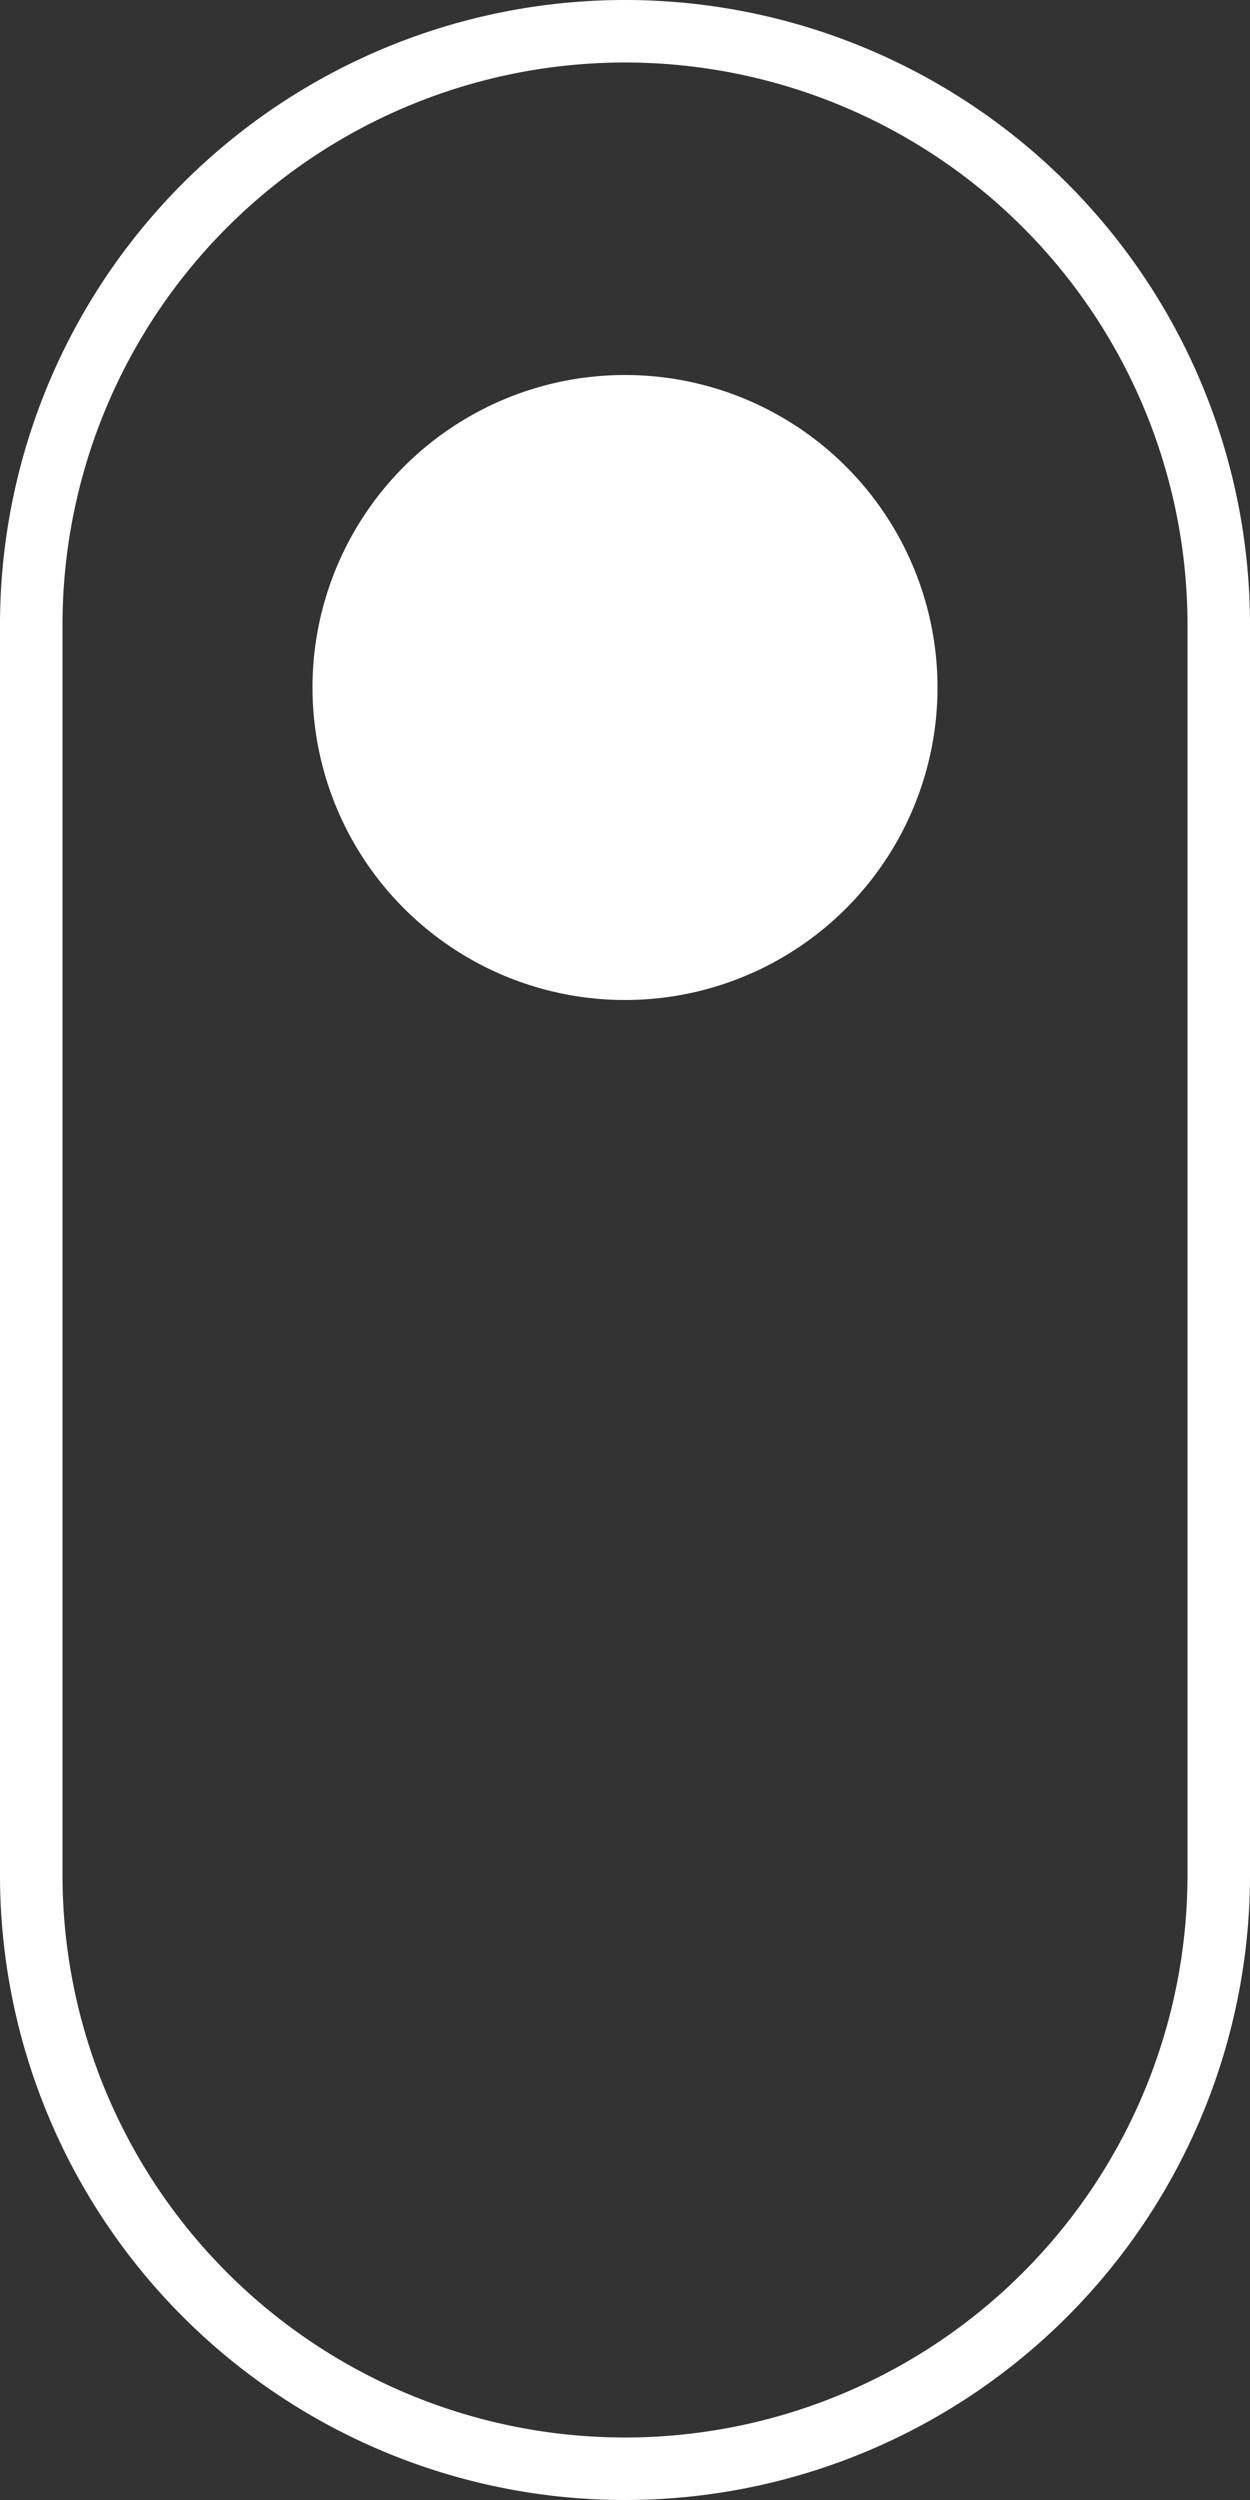
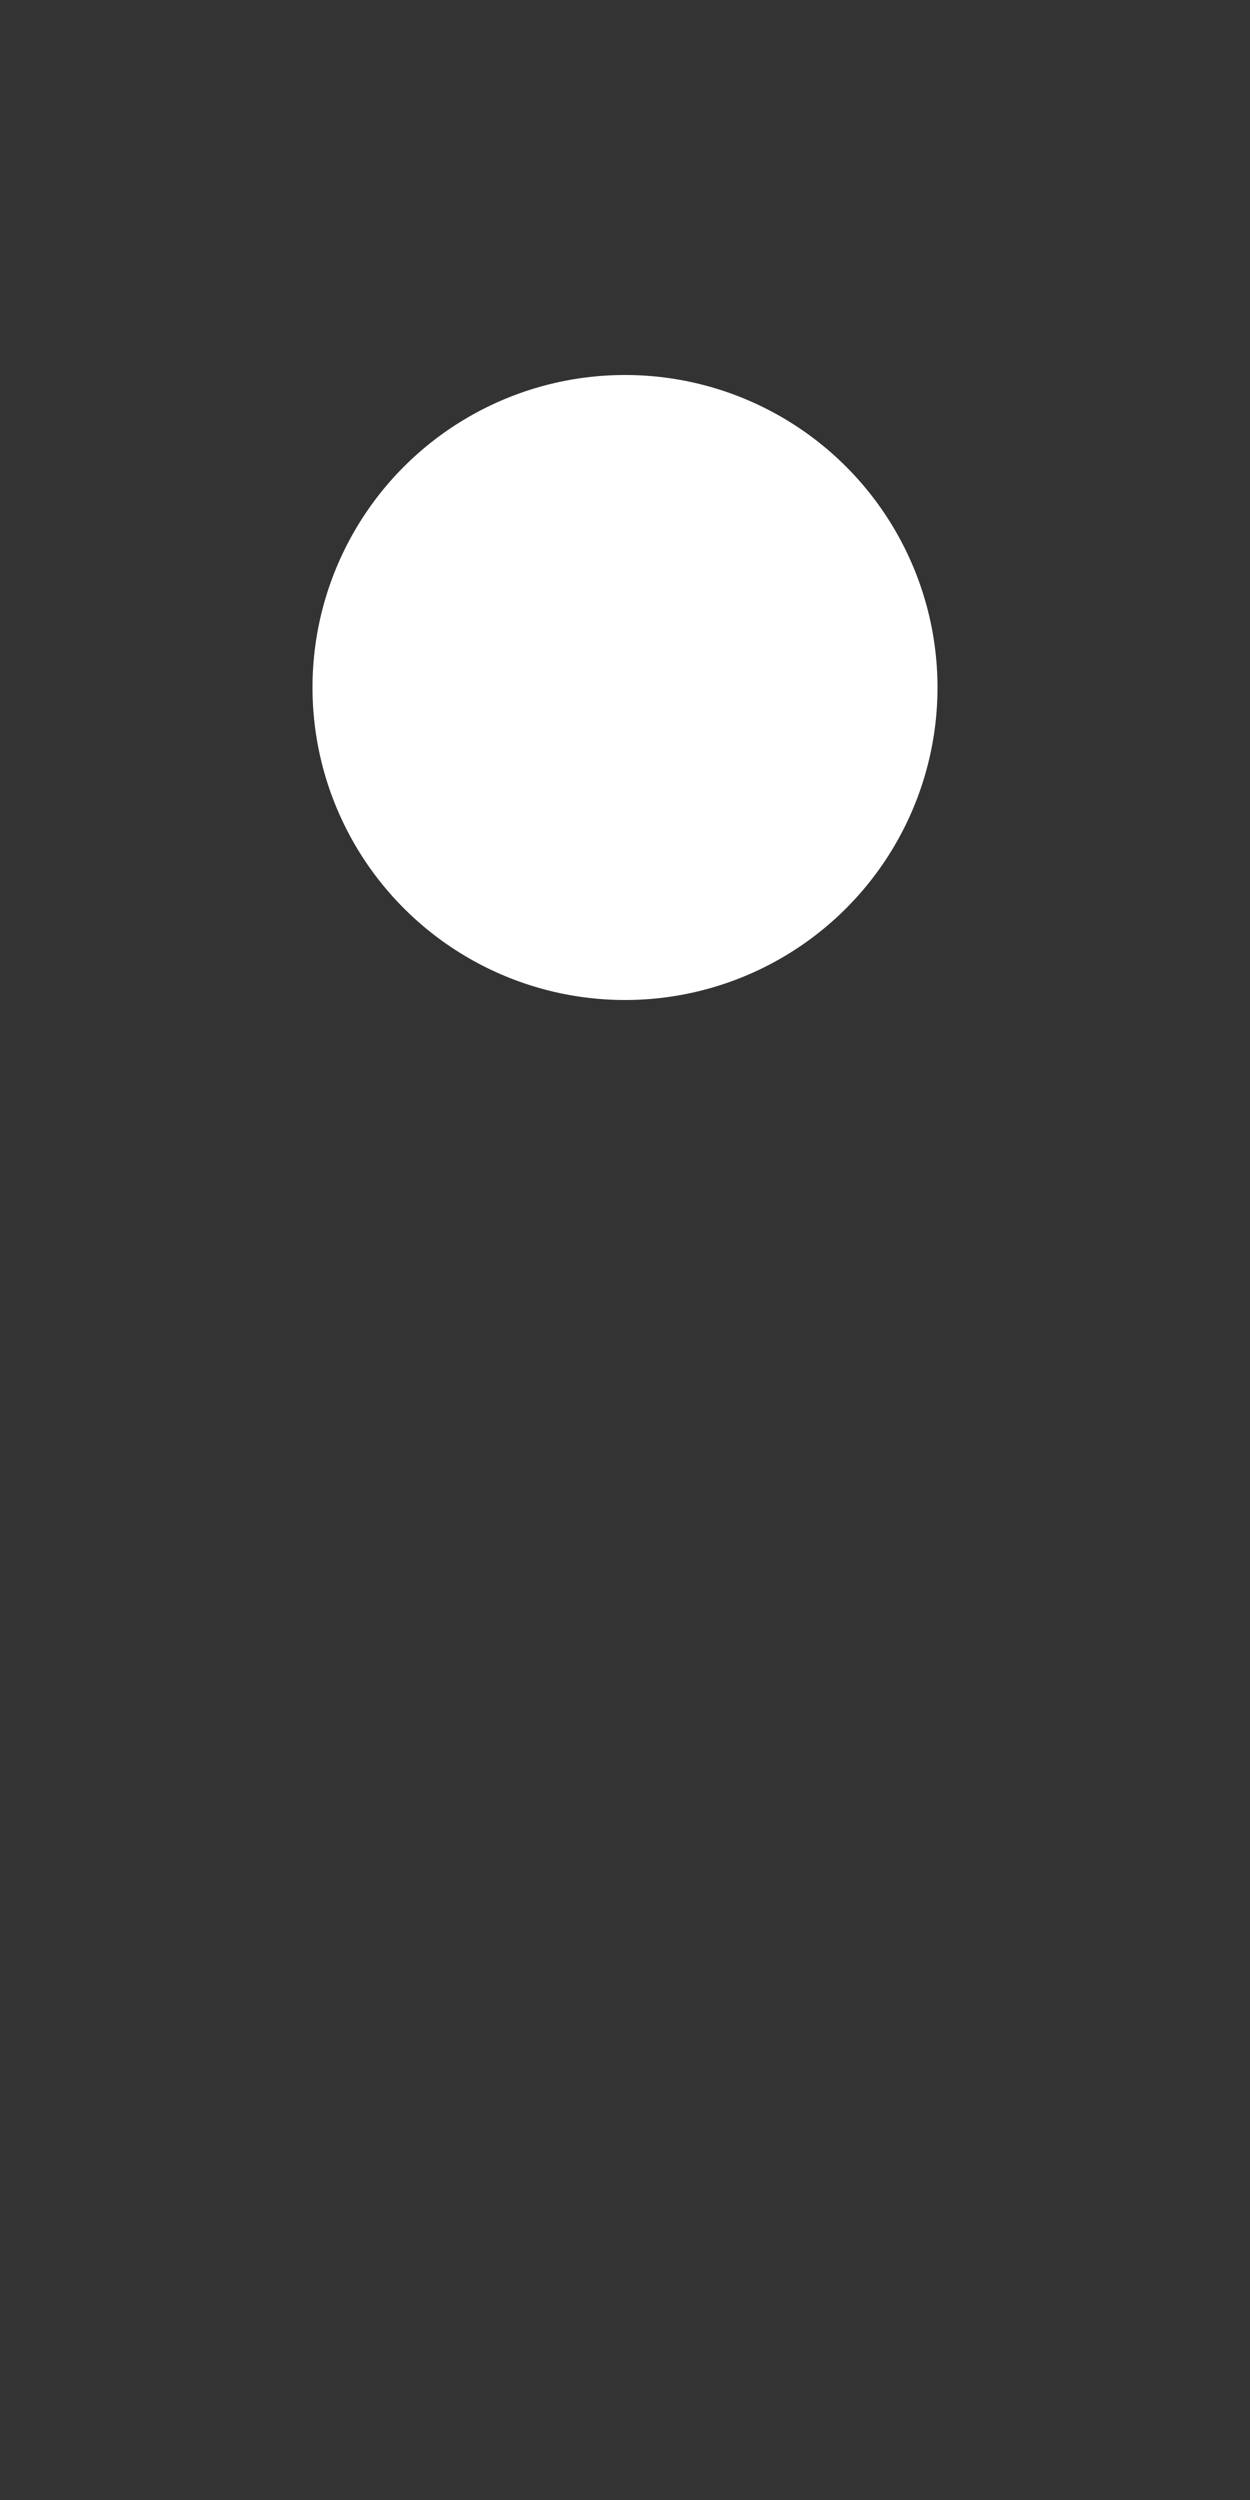
<svg xmlns="http://www.w3.org/2000/svg" viewBox="0 0 20 40">
  <rect x="0" y="0" width="20" height="40" fill="#333333" stroke="none" />
  <defs>
    <style>.cls-1{fill:#fff;}</style>
  </defs>
  <g id="Layer_2" data-name="Layer 2">
    <g id="Layer_1-2" data-name="Layer 1">
-       <path class="cls-1" d="M10,1a9,9,0,0,1,9,9V30A9,9,0,0,1,1,30V10a9,9,0,0,1,9-9m0-1A10,10,0,0,0,0,10V30a10,10,0,0,0,20,0V10A10,10,0,0,0,10,0Z" />
      <circle class="cls-1" cx="10" cy="11" r="5" />
    </g>
  </g>
</svg>